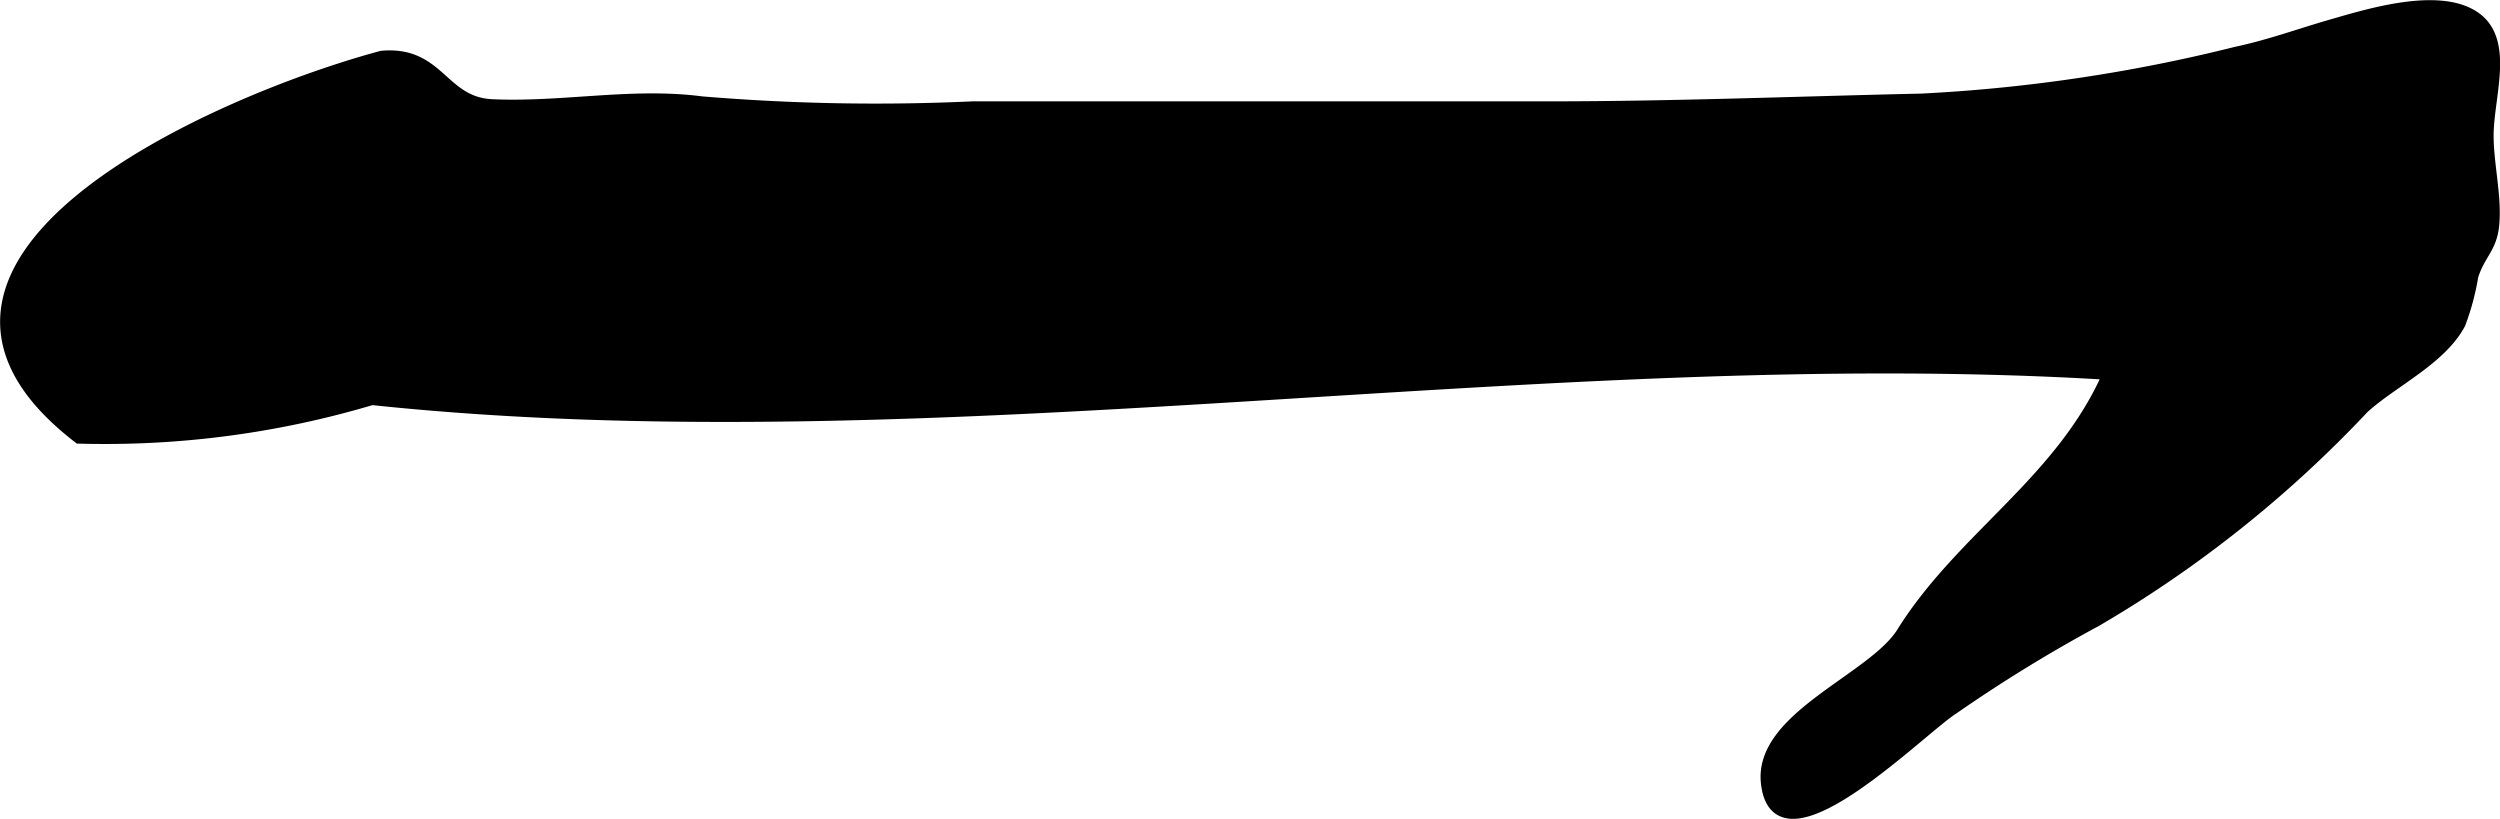
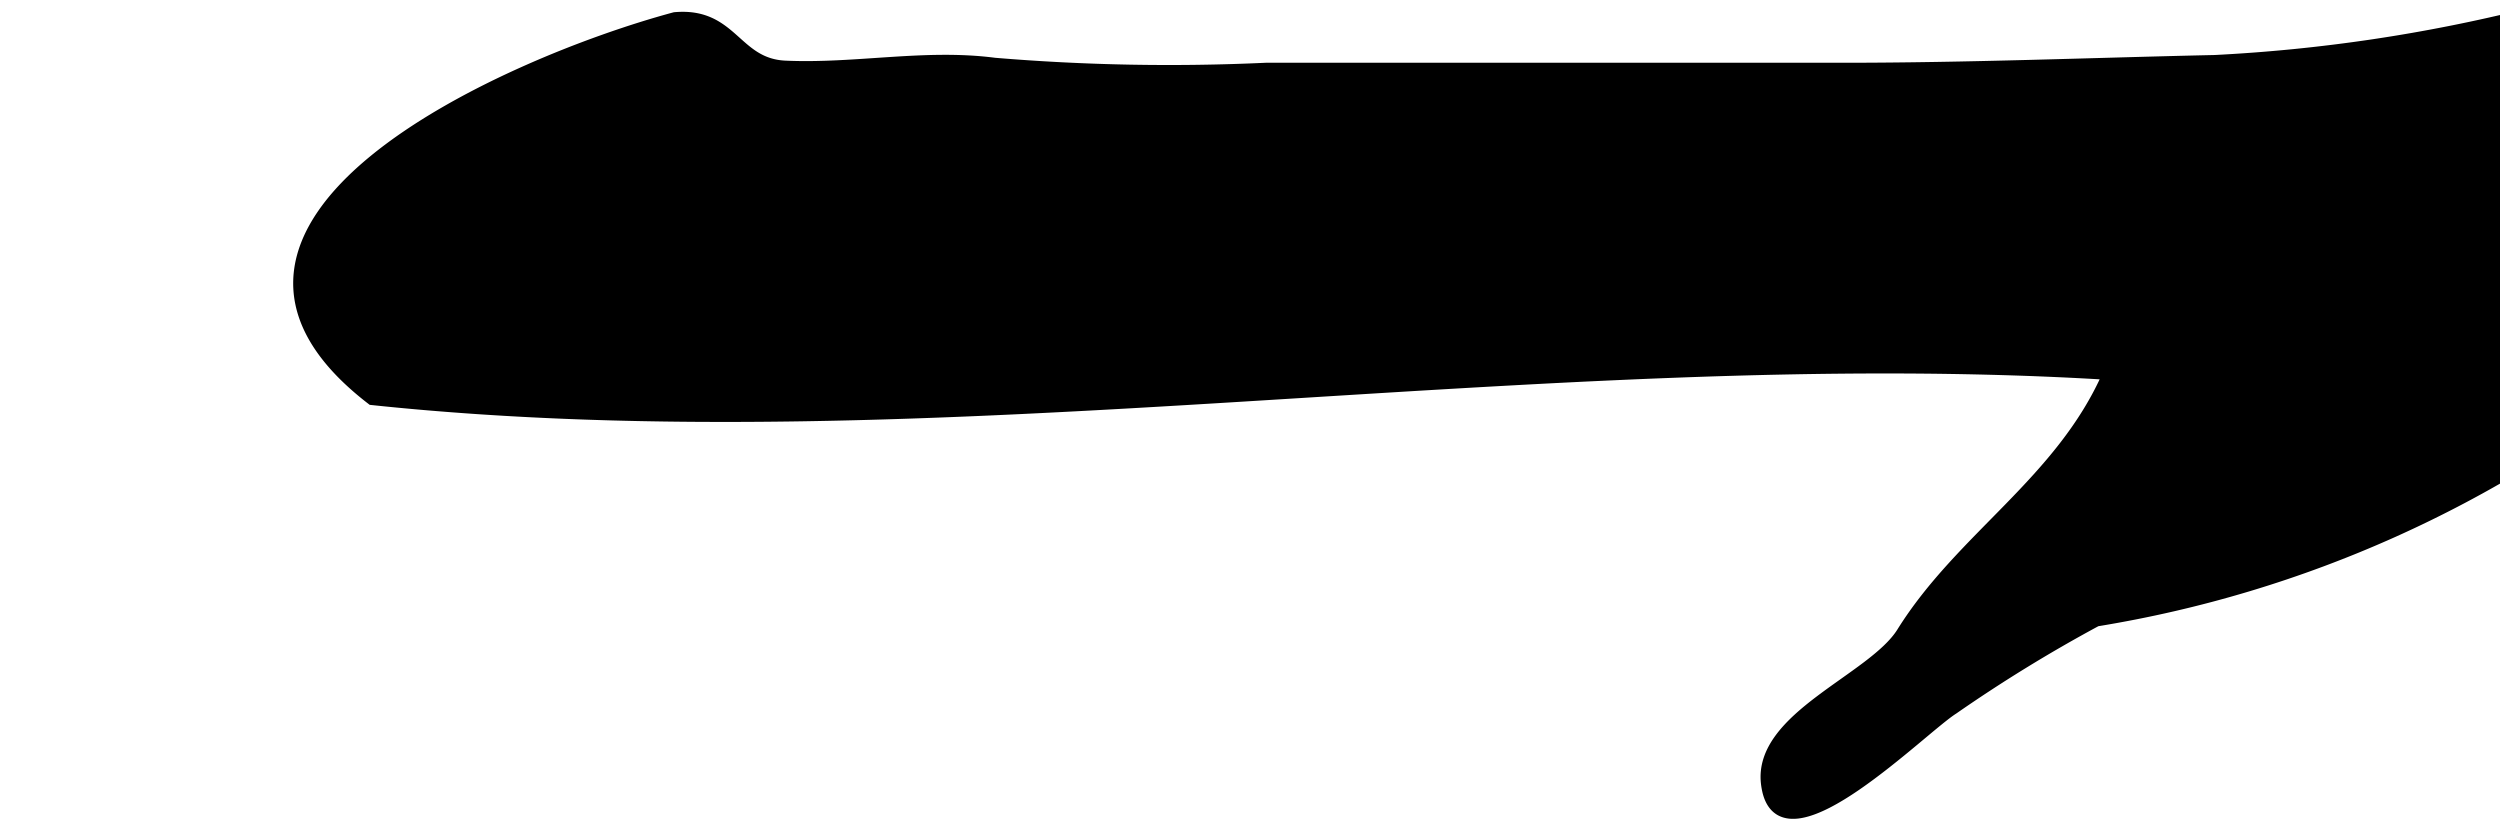
<svg xmlns="http://www.w3.org/2000/svg" version="1.1" width="11.613mm" height="3.804mm" viewBox="0 0 32.918 10.782">
  <defs>
    <style type="text/css">
      .a {
        stroke: #000;
        stroke-miterlimit: 10;
        stroke-width: 0.15px;
        fill-rule: evenodd;
      }
    </style>
  </defs>
-   <path class="a" d="M23.283,10.43a.886.886,0,0,1-.021-.114c-.105-.873,1.399-1.369,1.785-1.988.782-1.254,2.093-1.987,2.713-3.402-7.428-.453-15.448,1.114-22.863.332a12.307,12.307,0,0,1-3.859.508c-2.986-2.297,1.732-4.414,3.988-5.023.763-.068.79.607,1.453.638.928.042,1.843-.157,2.756-.038a27.617,27.617,0,0,0,3.575.066h7.604c1.63,0,3.259-.066,4.888-.102a21.495,21.495,0,0,0,4.141-.617c.444-.094.854-.246,1.289-.37.481-.139,1.342-.397,1.814-.12.508.296.213,1.055.213,1.585,0,.379.109.803.074,1.173-.029.309-.179.378-.275.674a3.258,3.258,0,0,1-.169.63c-.251.47-.876.755-1.267,1.108A15.69,15.69,0,0,1,27.605,8.173a19.607,19.607,0,0,0-1.889,1.16C25.306,9.591,23.536,11.382,23.283,10.43Z" />
+   <path class="a" d="M23.283,10.43a.886.886,0,0,1-.021-.114c-.105-.873,1.399-1.369,1.785-1.988.782-1.254,2.093-1.987,2.713-3.402-7.428-.453-15.448,1.114-22.863.332c-2.986-2.297,1.732-4.414,3.988-5.023.763-.068.79.607,1.453.638.928.042,1.843-.157,2.756-.038a27.617,27.617,0,0,0,3.575.066h7.604c1.63,0,3.259-.066,4.888-.102a21.495,21.495,0,0,0,4.141-.617c.444-.094.854-.246,1.289-.37.481-.139,1.342-.397,1.814-.12.508.296.213,1.055.213,1.585,0,.379.109.803.074,1.173-.029.309-.179.378-.275.674a3.258,3.258,0,0,1-.169.63c-.251.47-.876.755-1.267,1.108A15.69,15.69,0,0,1,27.605,8.173a19.607,19.607,0,0,0-1.889,1.16C25.306,9.591,23.536,11.382,23.283,10.43Z" />
</svg>